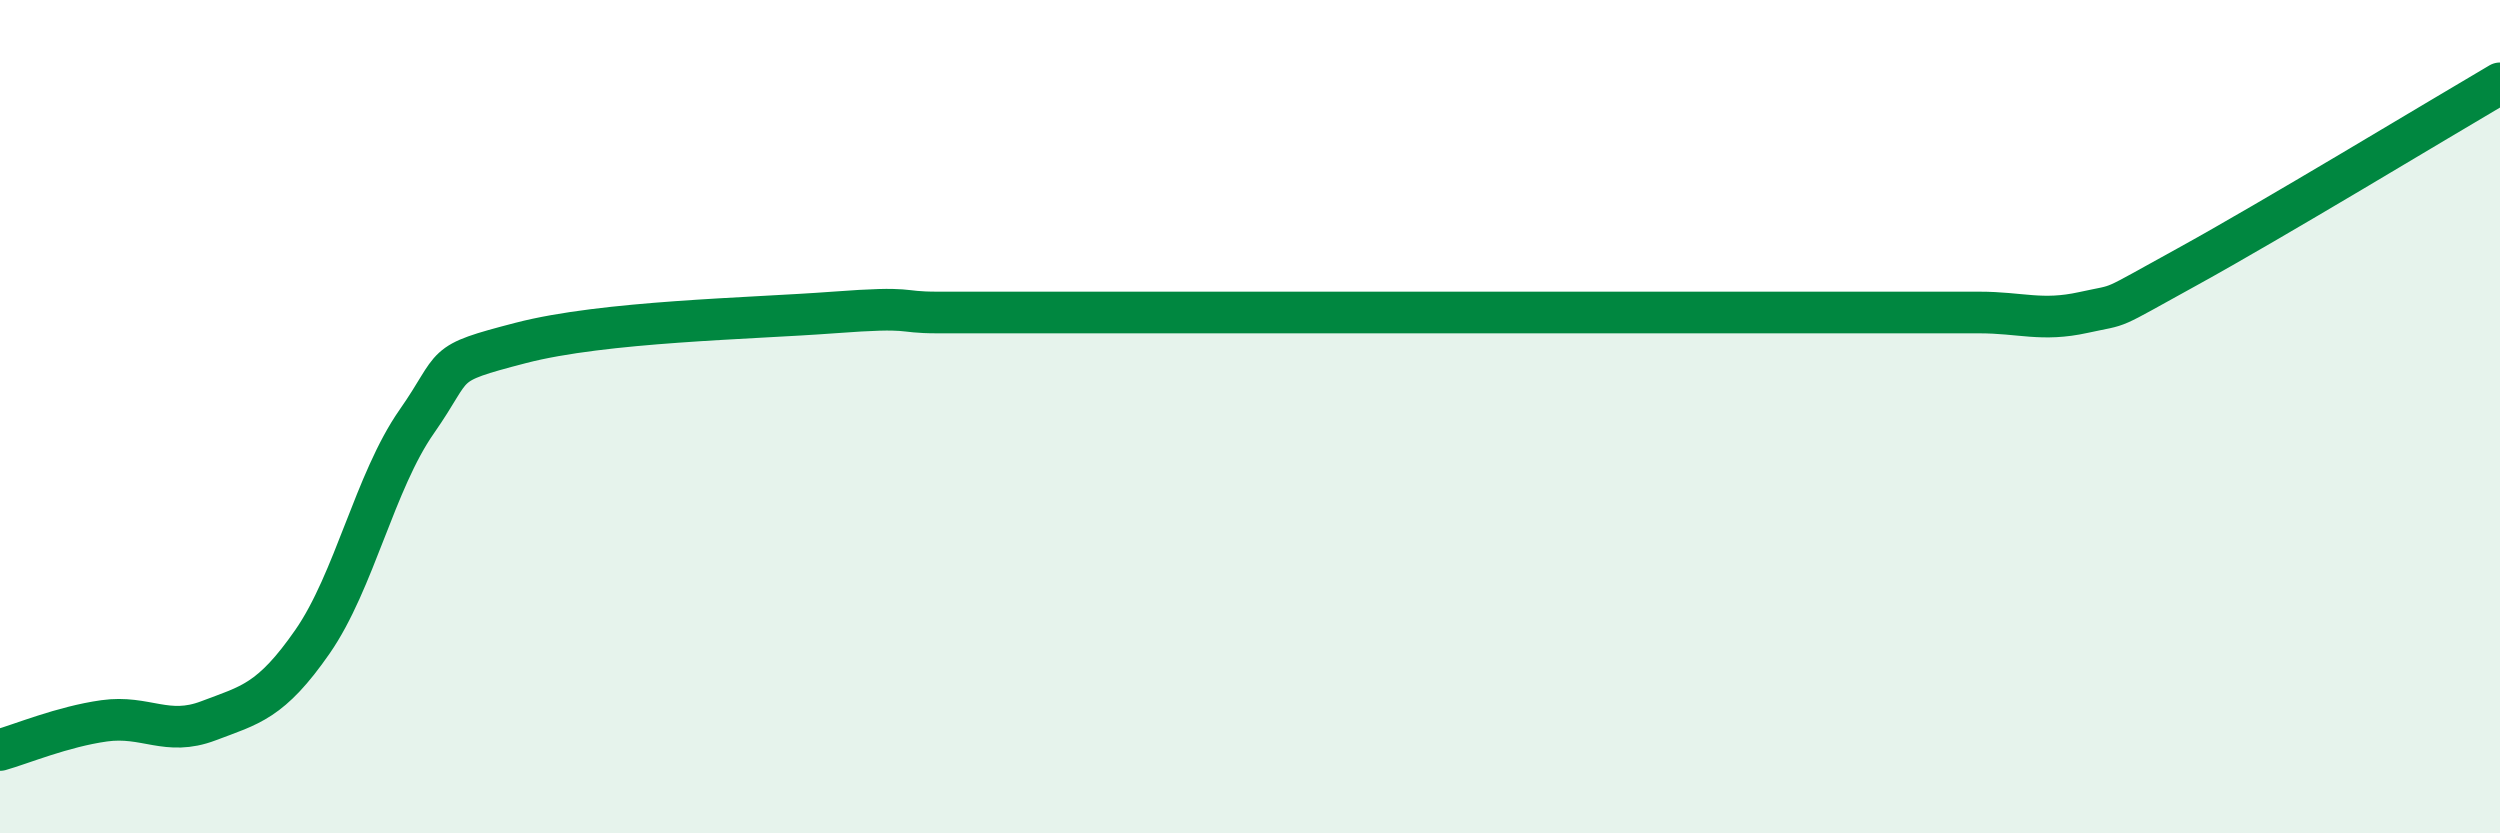
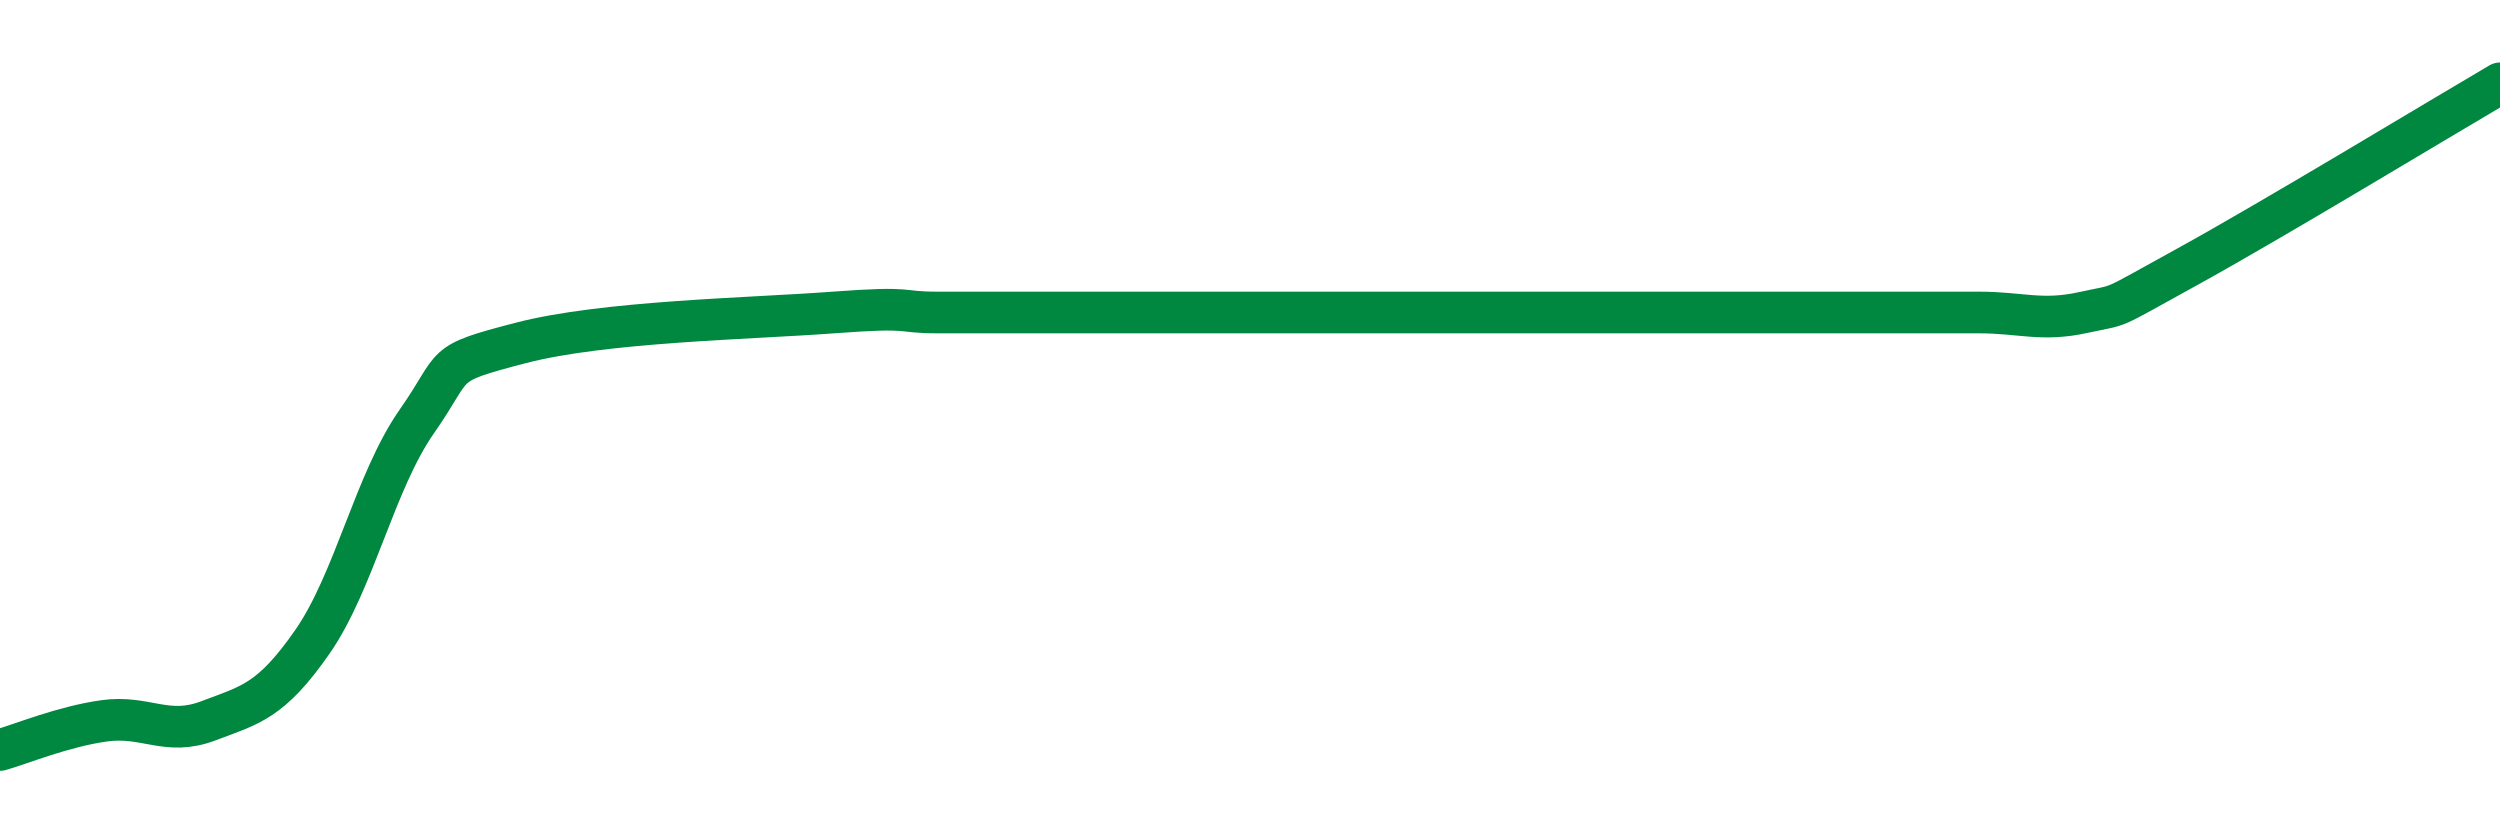
<svg xmlns="http://www.w3.org/2000/svg" width="60" height="20" viewBox="0 0 60 20">
-   <path d="M 0,18 C 0.5,17.86 1.5,17.44 2.5,17.3 C 3.5,17.16 4,17.68 5,17.3 C 6,16.92 6.5,16.84 7.5,15.4 C 8.5,13.96 9,11.55 10,10.12 C 11,8.69 10.5,8.75 12.5,8.23 C 14.5,7.71 18,7.65 20,7.5 C 22,7.35 21.5,7.5 22.5,7.5 C 23.5,7.5 24,7.5 25,7.5 C 26,7.5 26.5,7.5 27.5,7.5 C 28.5,7.5 29,7.5 30,7.5 C 31,7.5 31.5,7.5 32.5,7.5 C 33.5,7.5 34,7.5 35,7.5 C 36,7.5 36.5,7.5 37.5,7.5 C 38.5,7.5 39,7.5 40,7.5 C 41,7.5 41.5,7.5 42.5,7.5 C 43.5,7.5 44,7.5 45,7.5 C 46,7.5 46.5,7.5 47.5,7.5 C 48.5,7.5 49,7.72 50,7.5 C 51,7.28 50.5,7.5 52.5,6.4 C 54.5,5.3 58.5,2.88 60,2L60 20L0 20Z" fill="#008740" opacity="0.1" stroke-linecap="round" stroke-linejoin="round" />
  <path d="M 0,18 C 0.5,17.86 1.5,17.44 2.5,17.3 C 3.5,17.16 4,17.68 5,17.3 C 6,16.92 6.5,16.84 7.5,15.4 C 8.5,13.96 9,11.55 10,10.12 C 11,8.69 10.5,8.75 12.5,8.23 C 14.5,7.71 18,7.65 20,7.5 C 22,7.35 21.5,7.5 22.5,7.5 C 23.5,7.5 24,7.5 25,7.5 C 26,7.5 26.5,7.5 27.5,7.5 C 28.5,7.5 29,7.5 30,7.5 C 31,7.5 31.5,7.5 32.5,7.5 C 33.5,7.5 34,7.5 35,7.5 C 36,7.5 36.5,7.5 37.5,7.5 C 38.5,7.5 39,7.5 40,7.5 C 41,7.5 41.5,7.5 42.5,7.5 C 43.5,7.5 44,7.5 45,7.5 C 46,7.5 46.5,7.5 47.5,7.5 C 48.5,7.5 49,7.72 50,7.5 C 51,7.28 50.5,7.5 52.5,6.4 C 54.5,5.3 58.5,2.88 60,2" stroke="#008740" stroke-width="1" fill="none" stroke-linecap="round" stroke-linejoin="round" />
</svg>